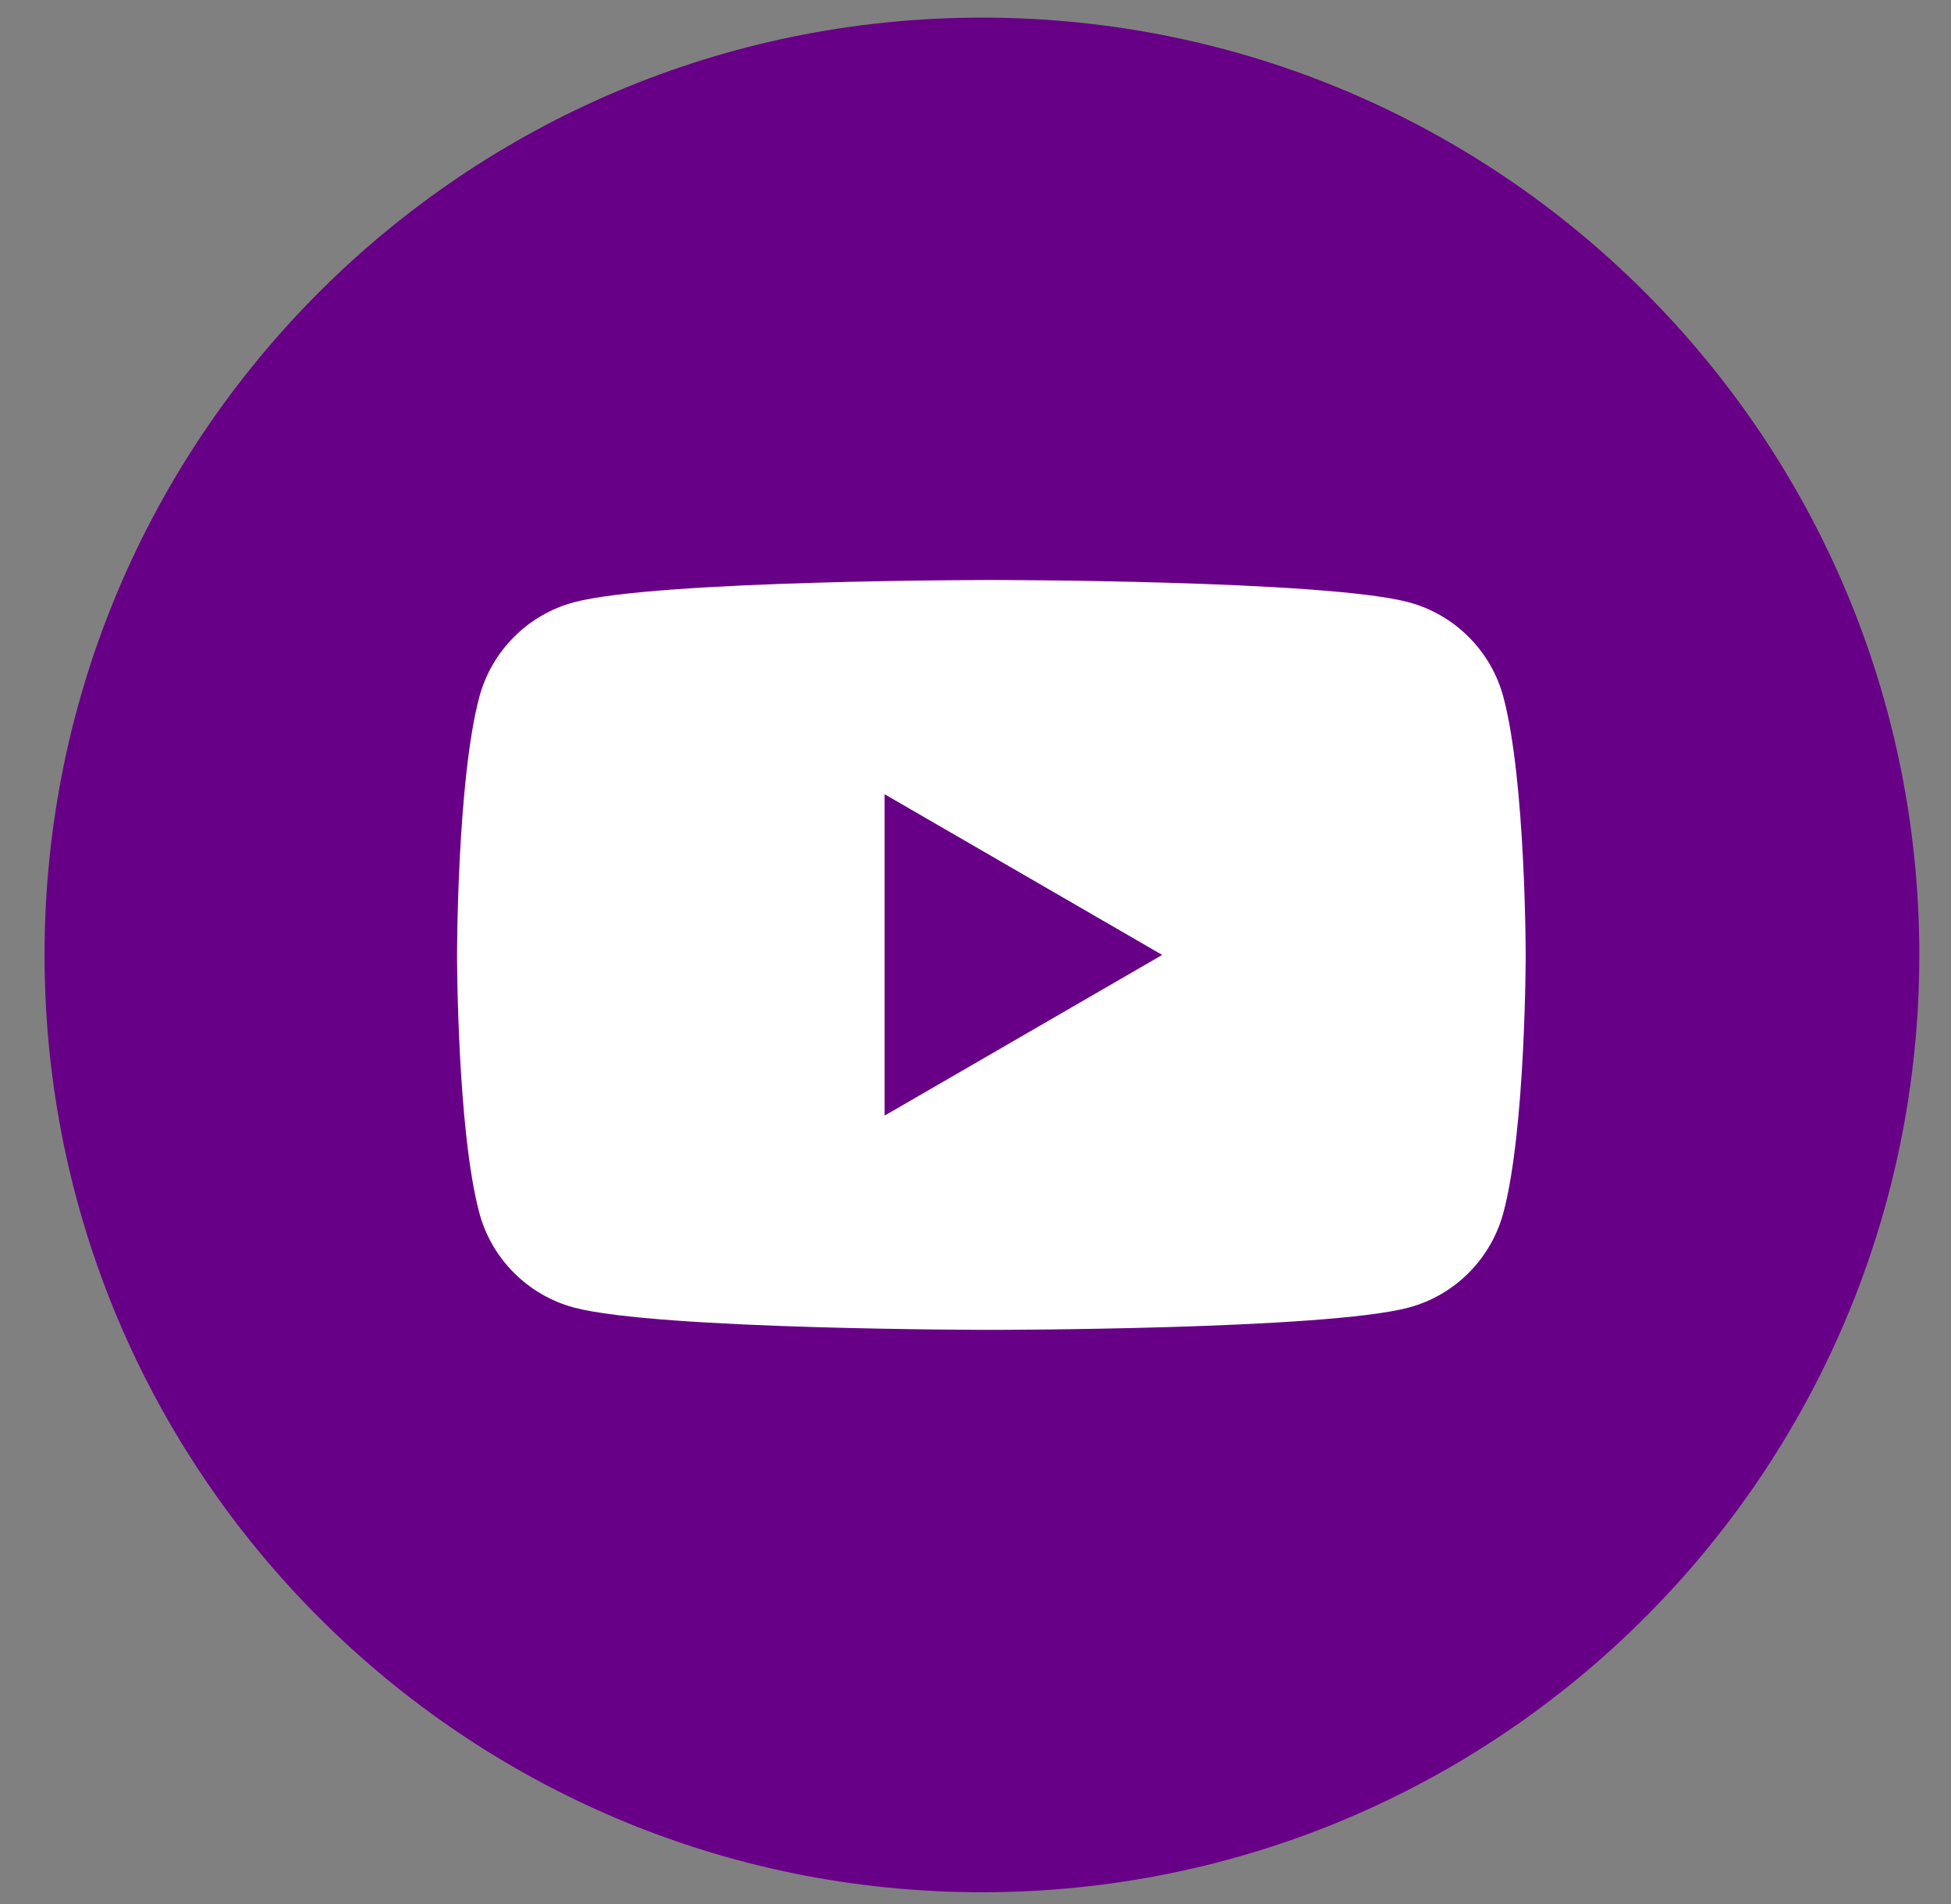
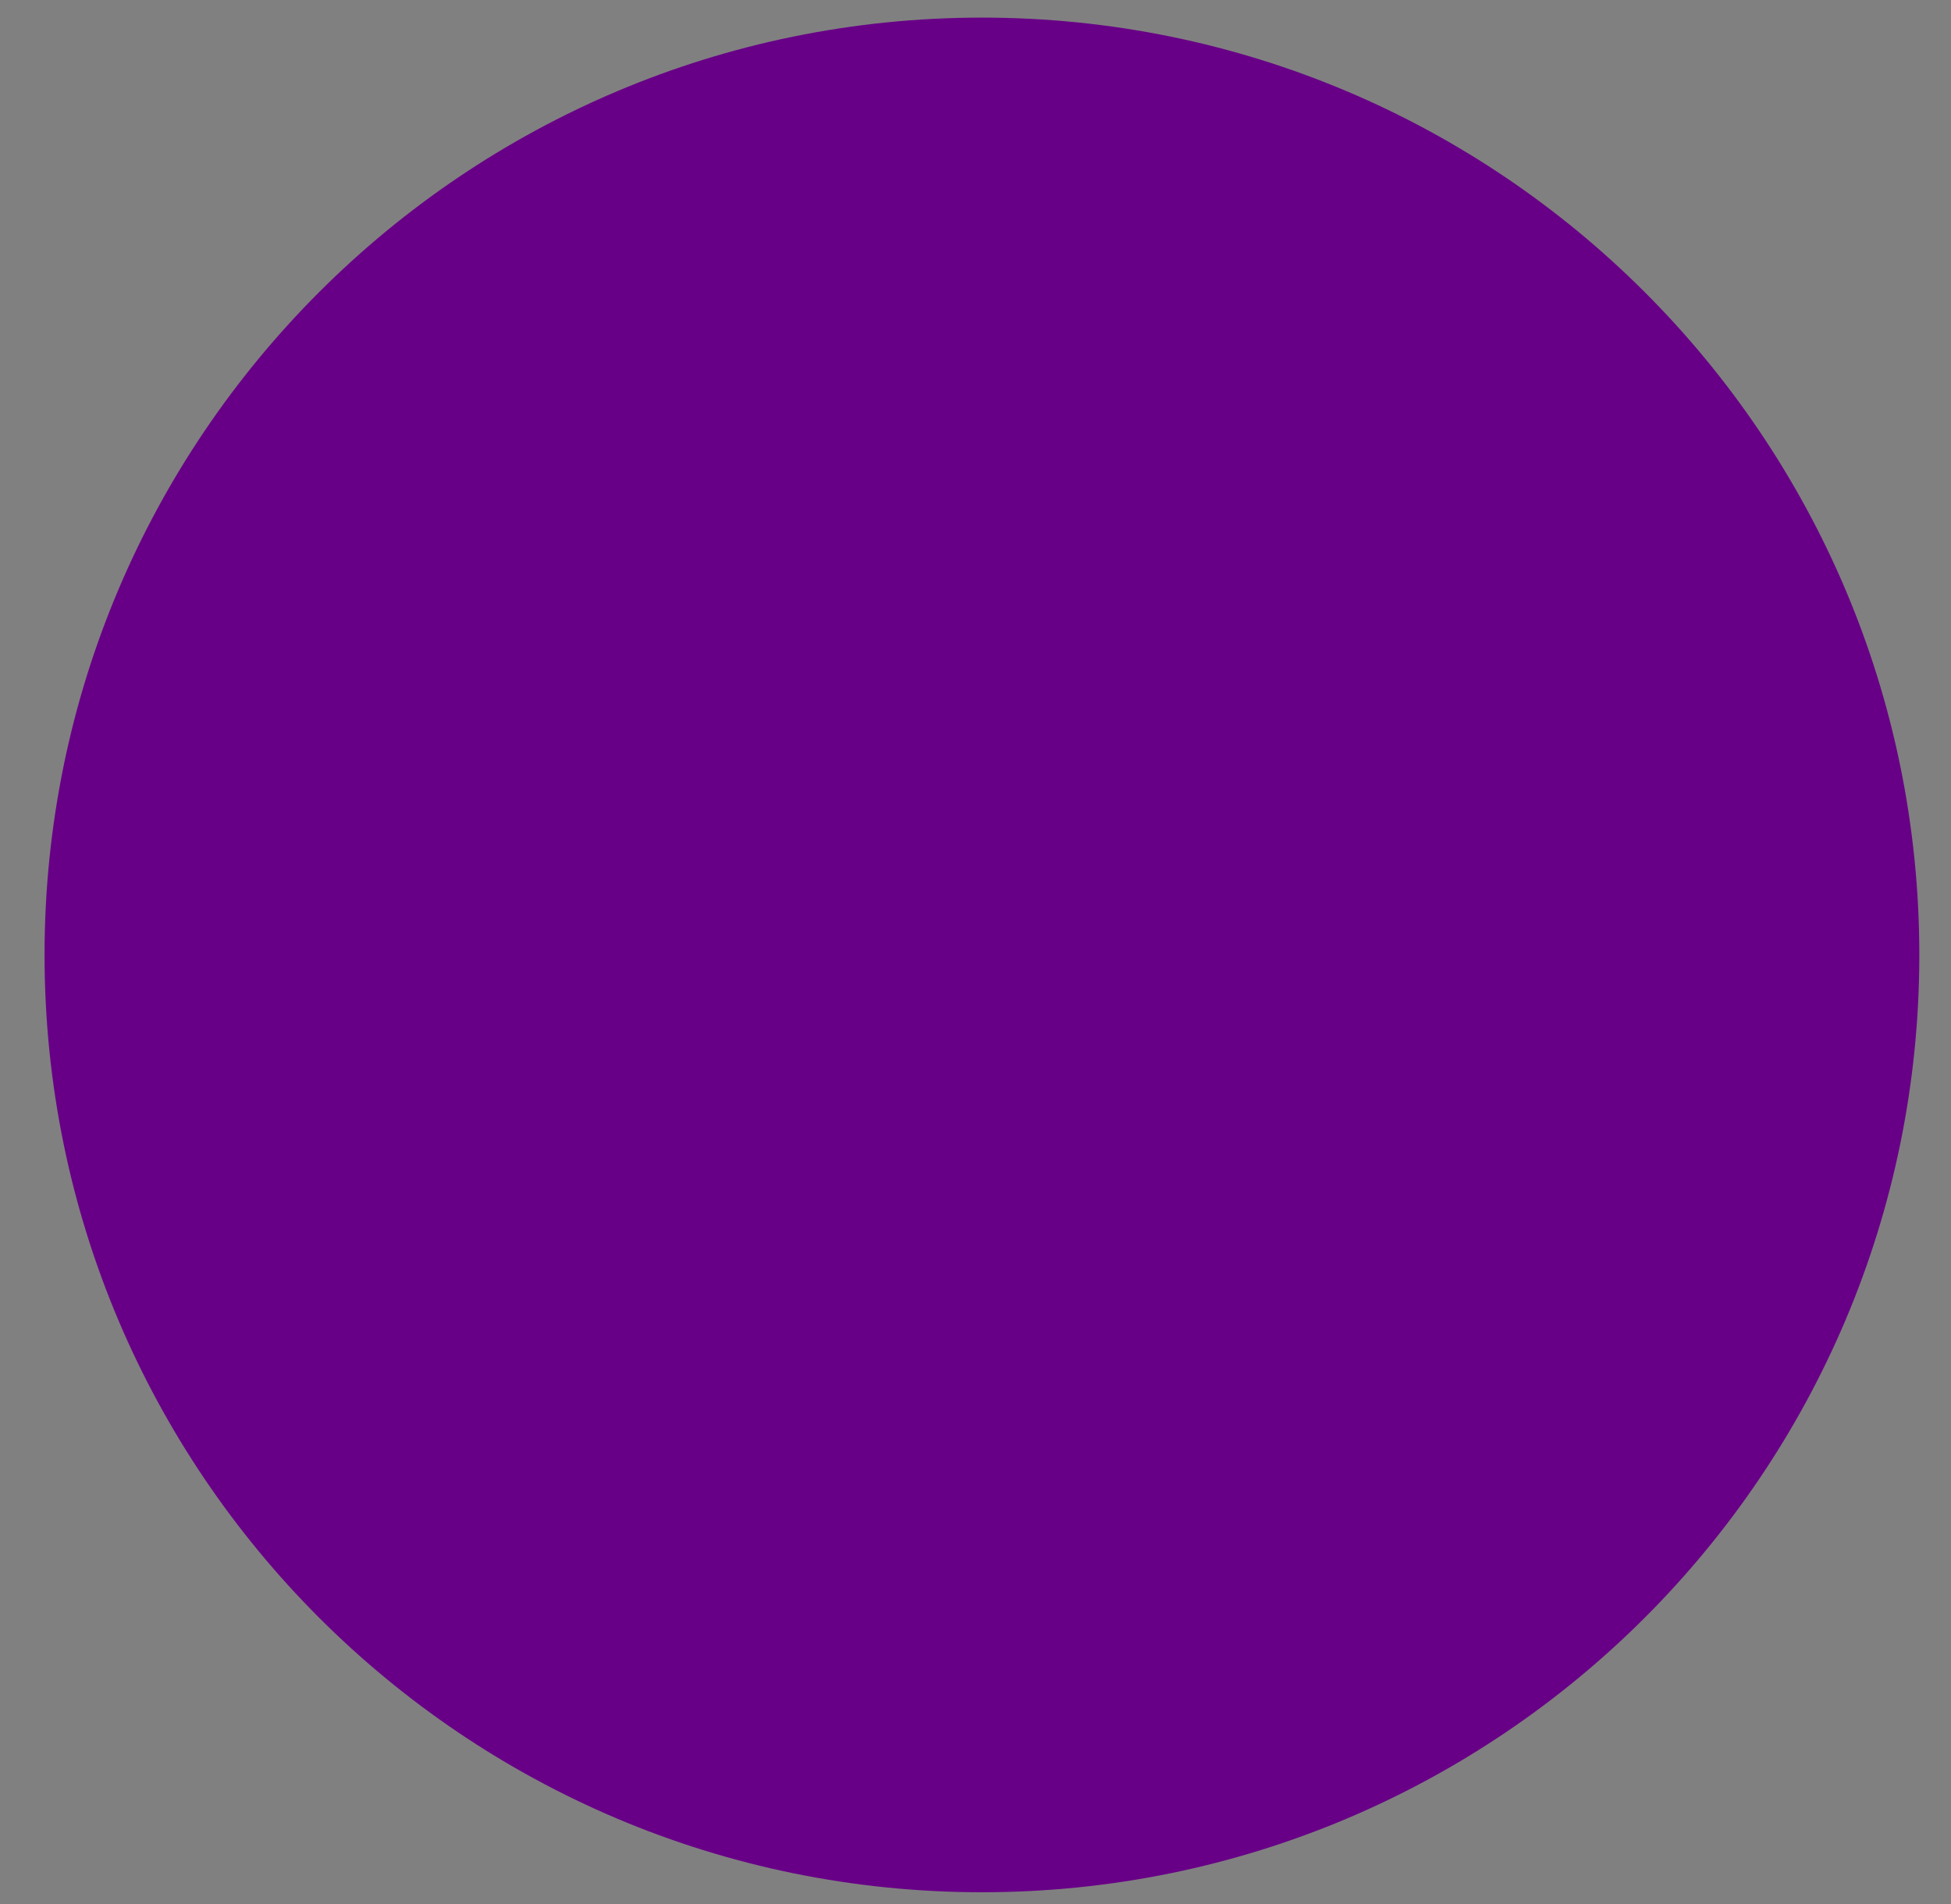
<svg xmlns="http://www.w3.org/2000/svg" width="42" height="41" viewBox="0 0 42 41" fill="none">
  <rect x="0" y="0" width="42" height="41" fill="#808080" stroke="none" />
  <path d="M41.318 20.559C41.318 9.414 32.283 0.379 21.139 0.379C9.994 0.379 0.959 9.414 0.959 20.559C0.959 31.704 9.994 40.739 21.139 40.739C32.283 40.739 41.318 31.704 41.318 20.559Z" fill="#680087" />
-   <path d="M32.364 15.007C32.101 14.017 31.321 13.235 30.329 12.967C28.536 12.487 21.341 12.487 21.341 12.487C21.341 12.487 14.15 12.487 12.353 12.967C11.365 13.232 10.585 14.013 10.318 15.007C9.839 16.805 9.839 20.559 9.839 20.559C9.839 20.559 9.839 24.312 10.318 26.11C10.582 27.101 11.361 27.882 12.353 28.15C14.15 28.631 21.341 28.631 21.341 28.631C21.341 28.631 28.536 28.631 30.329 28.15C31.318 27.886 32.097 27.104 32.364 26.11C32.844 24.312 32.844 20.559 32.844 20.559C32.844 20.559 32.844 16.805 32.364 15.007Z" fill="white" />
-   <path d="M19.043 24.019L25.019 20.559L19.043 17.099V24.019Z" fill="#680087" />
+   <path d="M19.043 24.019L25.019 20.559V24.019Z" fill="#680087" />
</svg>